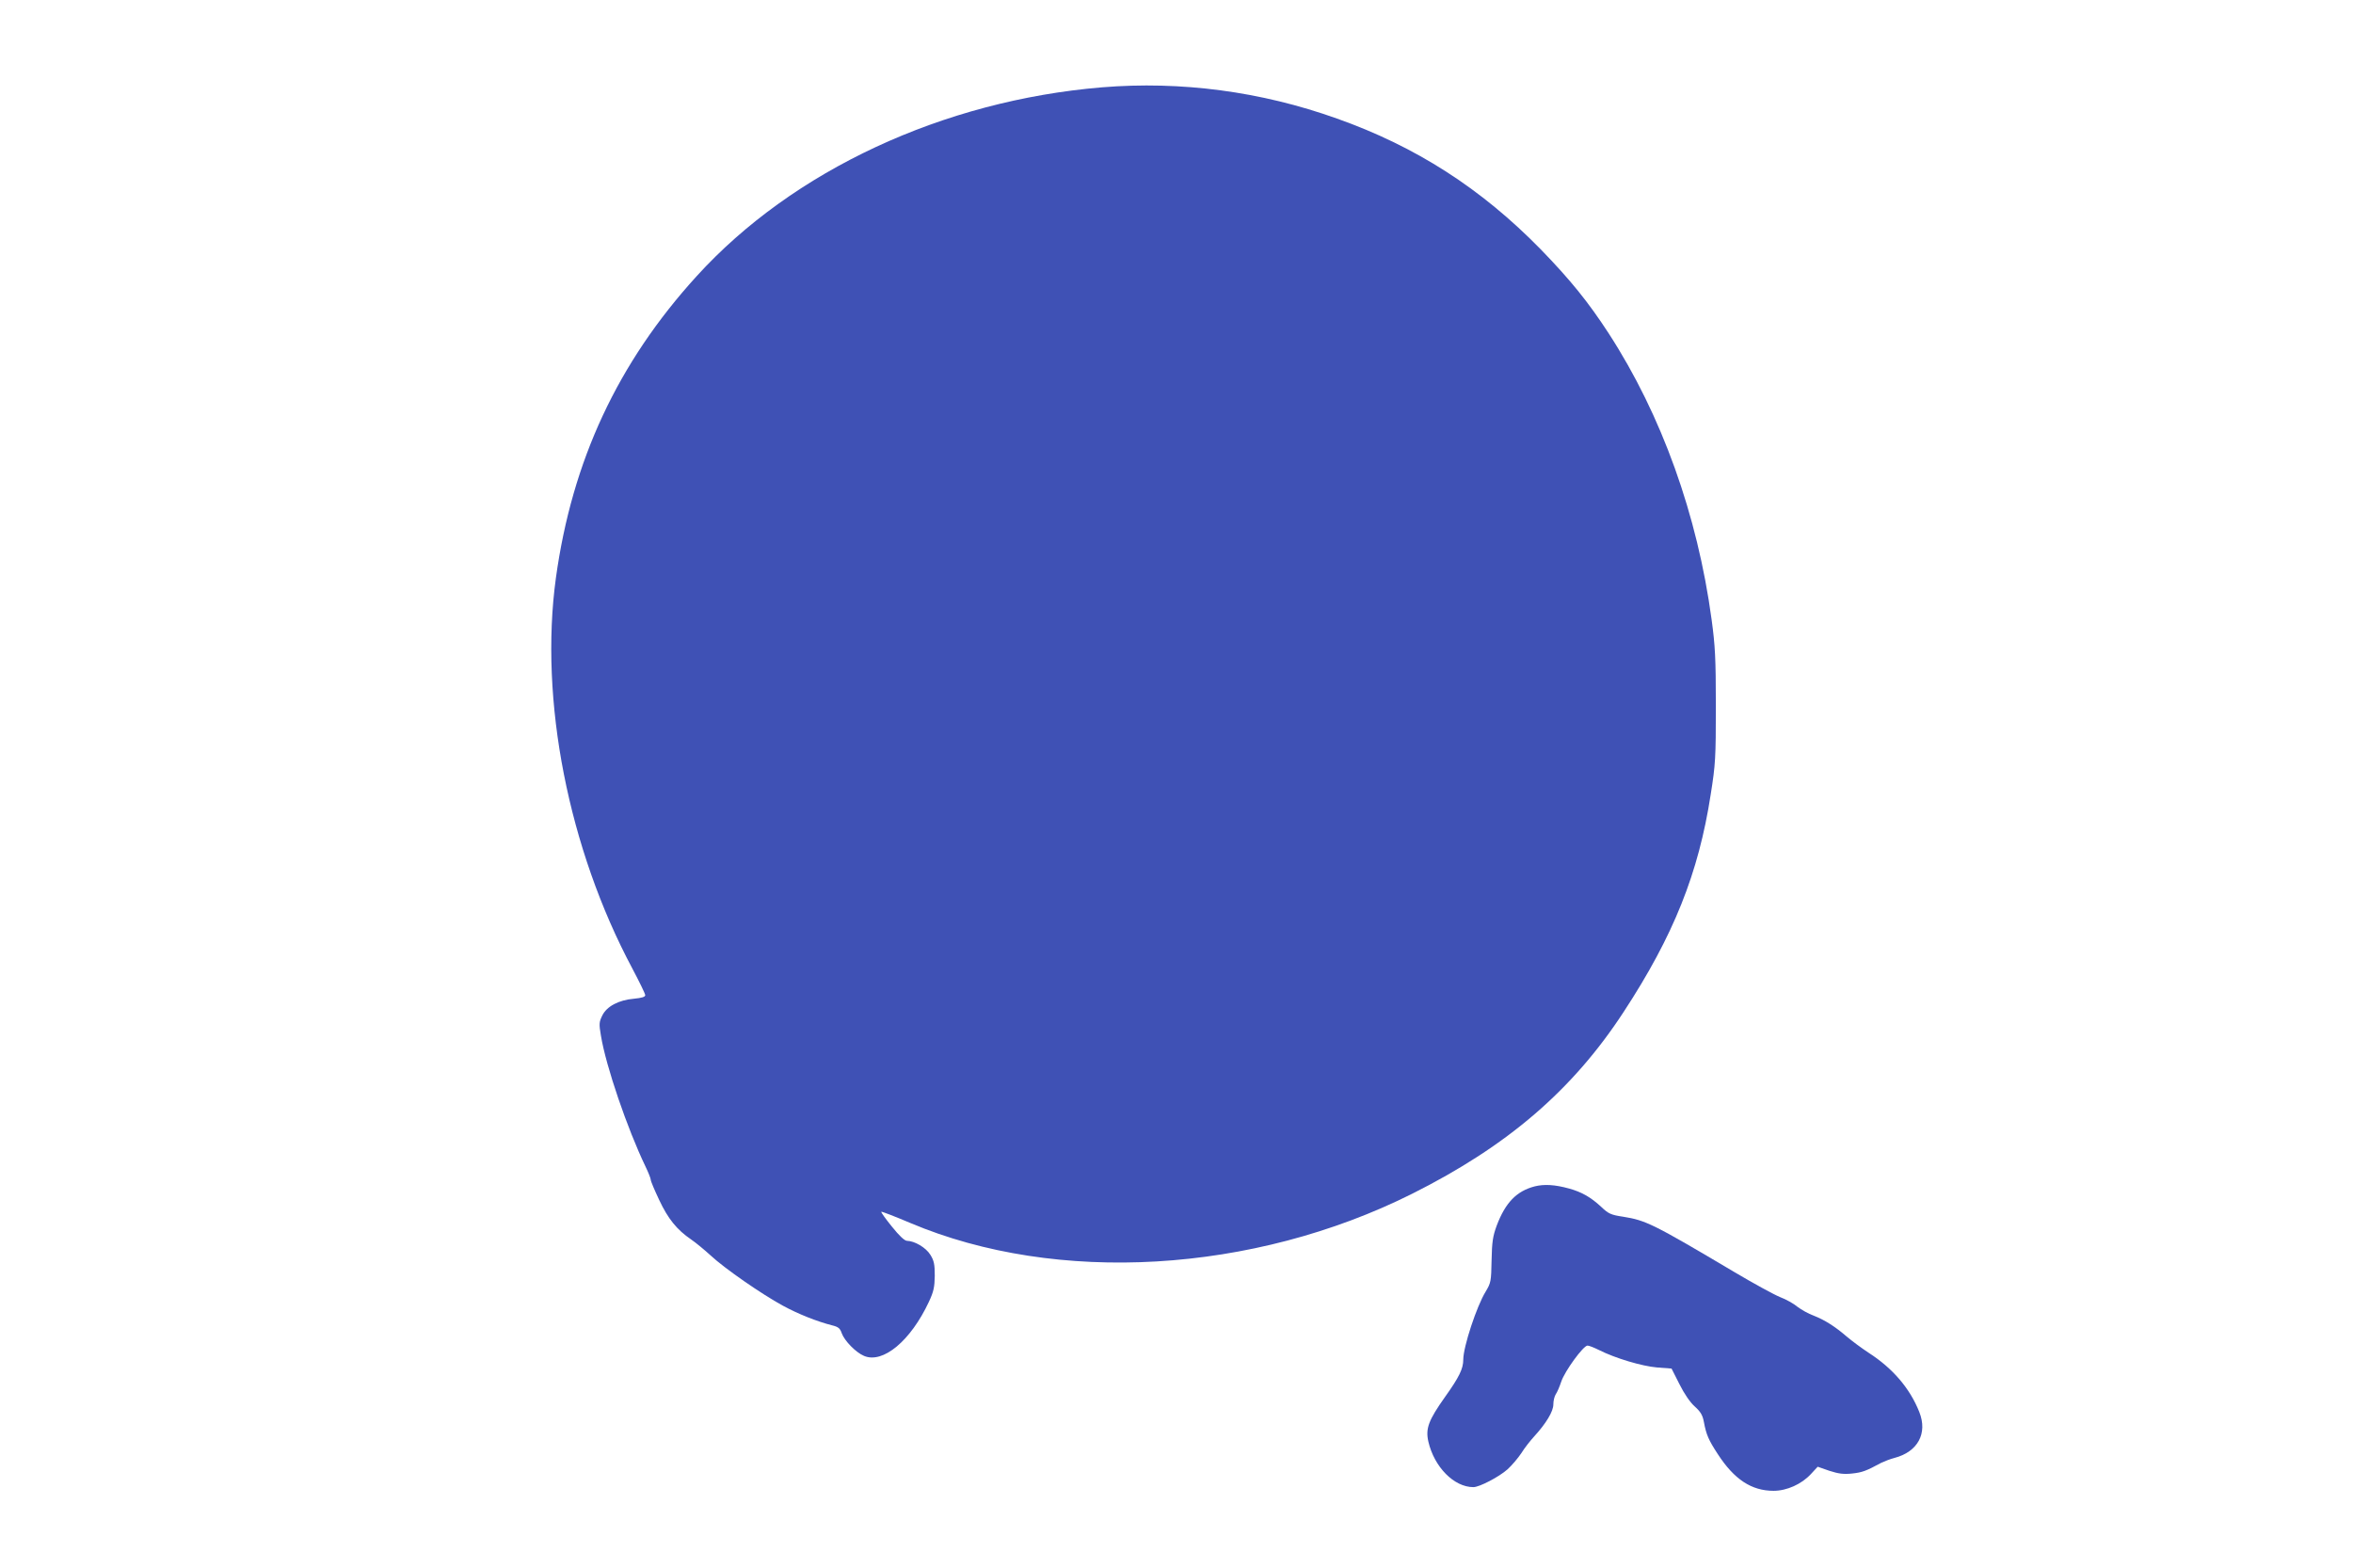
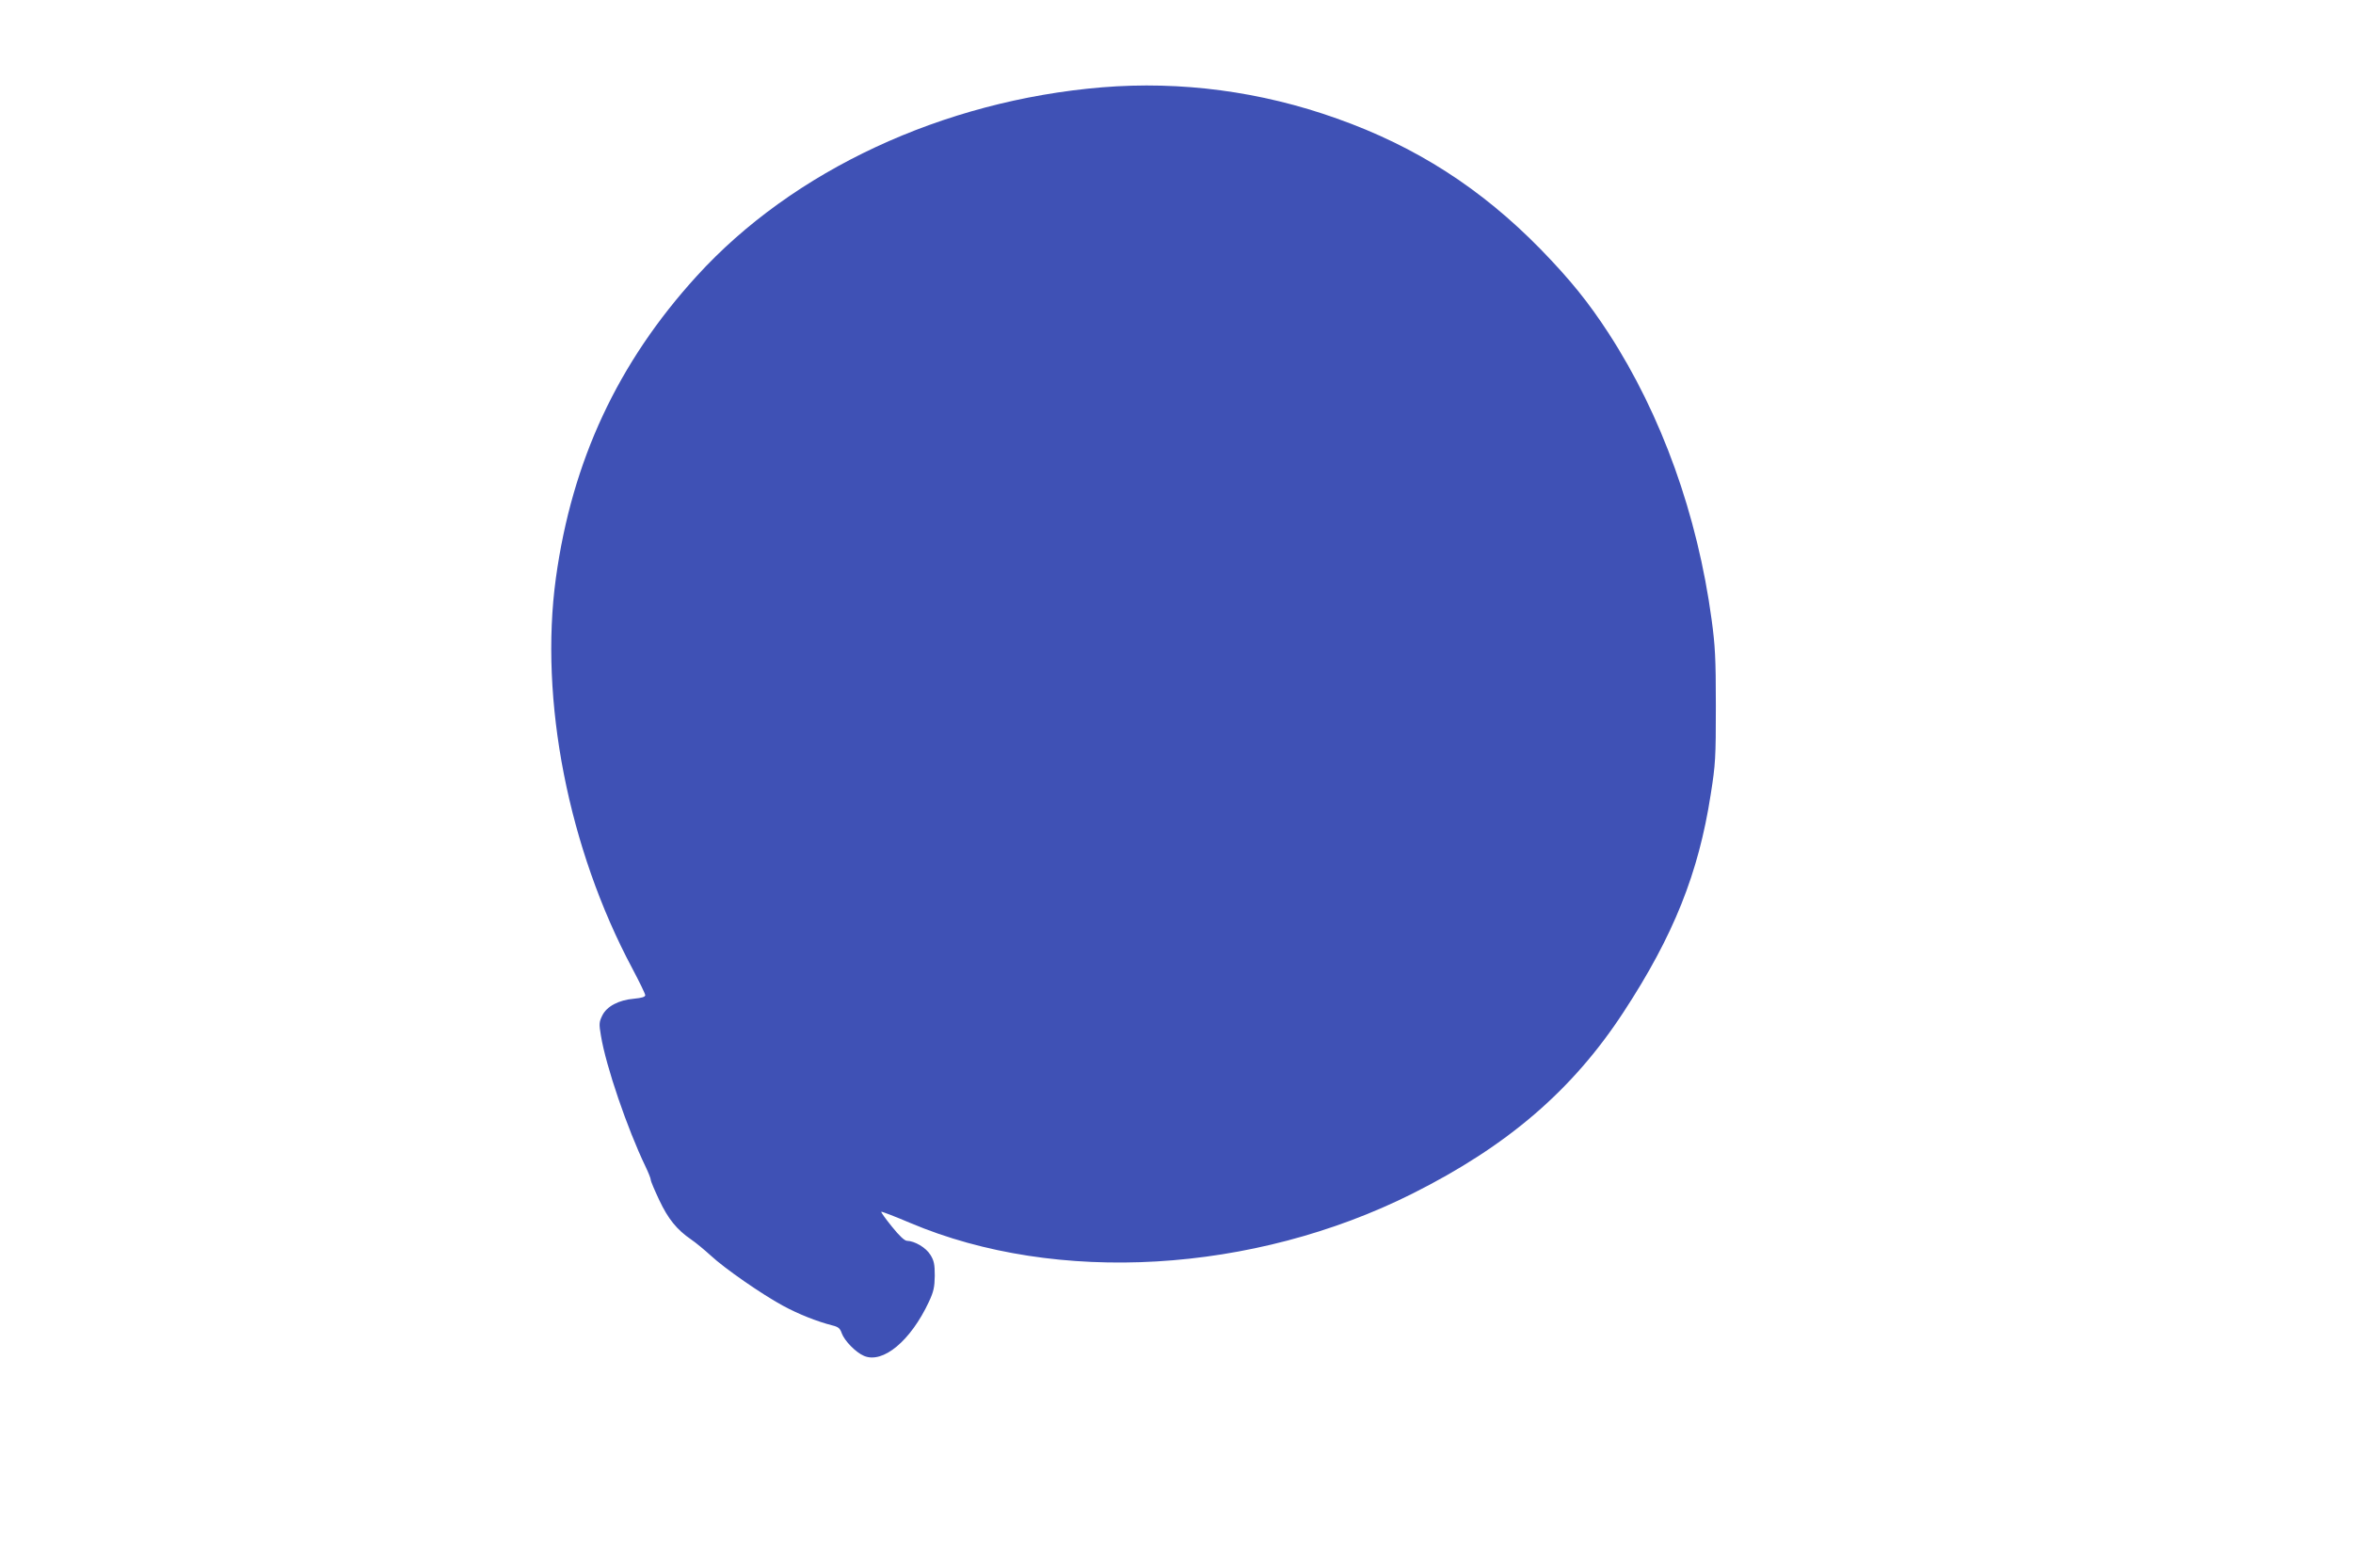
<svg xmlns="http://www.w3.org/2000/svg" version="1.0" width="1280pt" height="853pt" viewBox="0 0 1280 853" preserveAspectRatio="xMidYMid meet">
  <g transform="translate(0,853) scale(0.1,-0.1)" fill="#3f51b5" stroke="none">
    <path d="M5995 8055 c-865 -72 -1682 -452 -2205 -1027 -430 -472 -678 -1005 -766 -1642 -91 -664 68 -1473 416 -2125 38 -72 70 -137 70 -145 0 -9 -19 -15 -61 -19 -84 -7 -149 -42 -173 -92 -17 -35 -18 -45 -7 -109 27 -166 144 -507 242 -711 16 -33 29 -66 29 -73 0 -8 21 -57 46 -110 48 -102 95 -161 174 -215 25 -17 72 -56 105 -86 77 -72 280 -212 392 -273 86 -47 188 -87 270 -108 33 -8 43 -16 52 -43 15 -41 76 -104 121 -123 103 -44 254 82 353 294 26 56 31 79 32 142 0 62 -4 82 -24 114 -24 39 -85 75 -127 76 -13 0 -42 27 -82 77 -34 42 -60 78 -58 81 3 2 73 -25 158 -61 797 -337 1865 -274 2730 159 519 260 873 564 1151 990 271 414 407 754 473 1182 26 164 28 199 28 482 0 260 -4 329 -23 469 -77 570 -272 1113 -559 1556 -112 172 -208 291 -371 459 -324 331 -679 559 -1108 711 -414 148 -849 205 -1278 170z" />
-     <path d="M8348 2076 c-99 -26 -159 -89 -206 -213 -21 -57 -26 -88 -28 -189 -2 -115 -4 -123 -32 -170 -49 -79 -122 -301 -122 -370 0 -50 -22 -95 -99 -203 -90 -127 -107 -172 -91 -243 32 -139 140 -248 245 -248 33 0 140 56 186 97 23 21 57 61 75 88 17 28 49 68 69 90 66 72 105 137 105 175 0 20 6 44 13 55 8 11 21 42 30 69 19 57 120 196 143 196 8 0 36 -11 62 -24 89 -45 234 -88 316 -95 l79 -6 43 -85 c26 -52 58 -99 83 -121 32 -29 43 -47 50 -85 13 -69 25 -97 76 -175 89 -137 183 -199 303 -199 72 0 152 36 203 91 l37 40 63 -22 c50 -16 77 -20 124 -15 55 6 75 13 160 59 17 8 48 20 71 26 126 33 181 133 135 249 -51 129 -144 238 -276 323 -38 25 -92 65 -119 88 -64 55 -119 90 -180 114 -28 10 -67 32 -88 48 -20 17 -63 41 -95 53 -32 13 -144 74 -250 137 -440 261 -479 280 -603 300 -67 10 -80 16 -120 54 -56 52 -105 80 -173 99 -79 22 -137 25 -189 12z" />
  </g>
</svg>